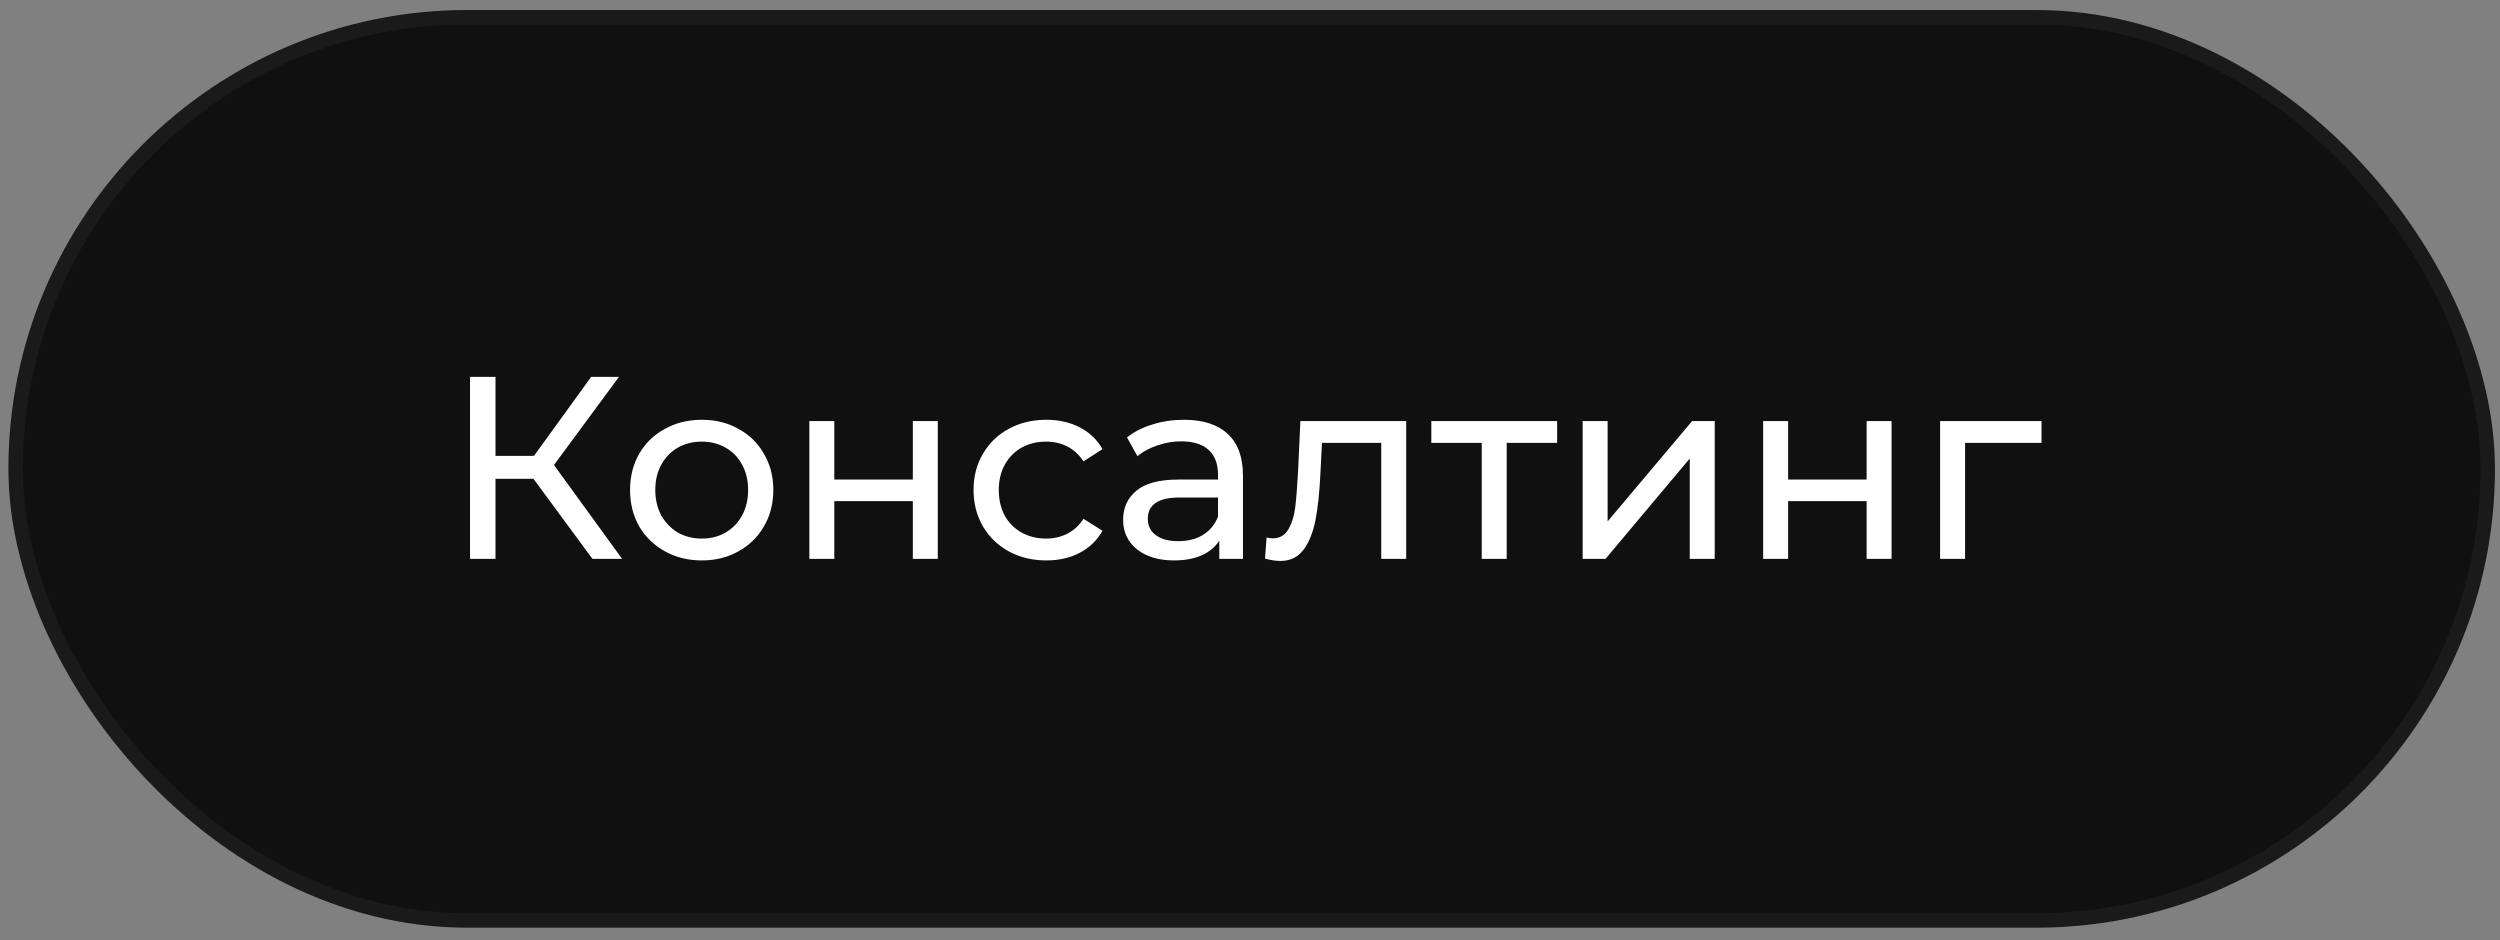
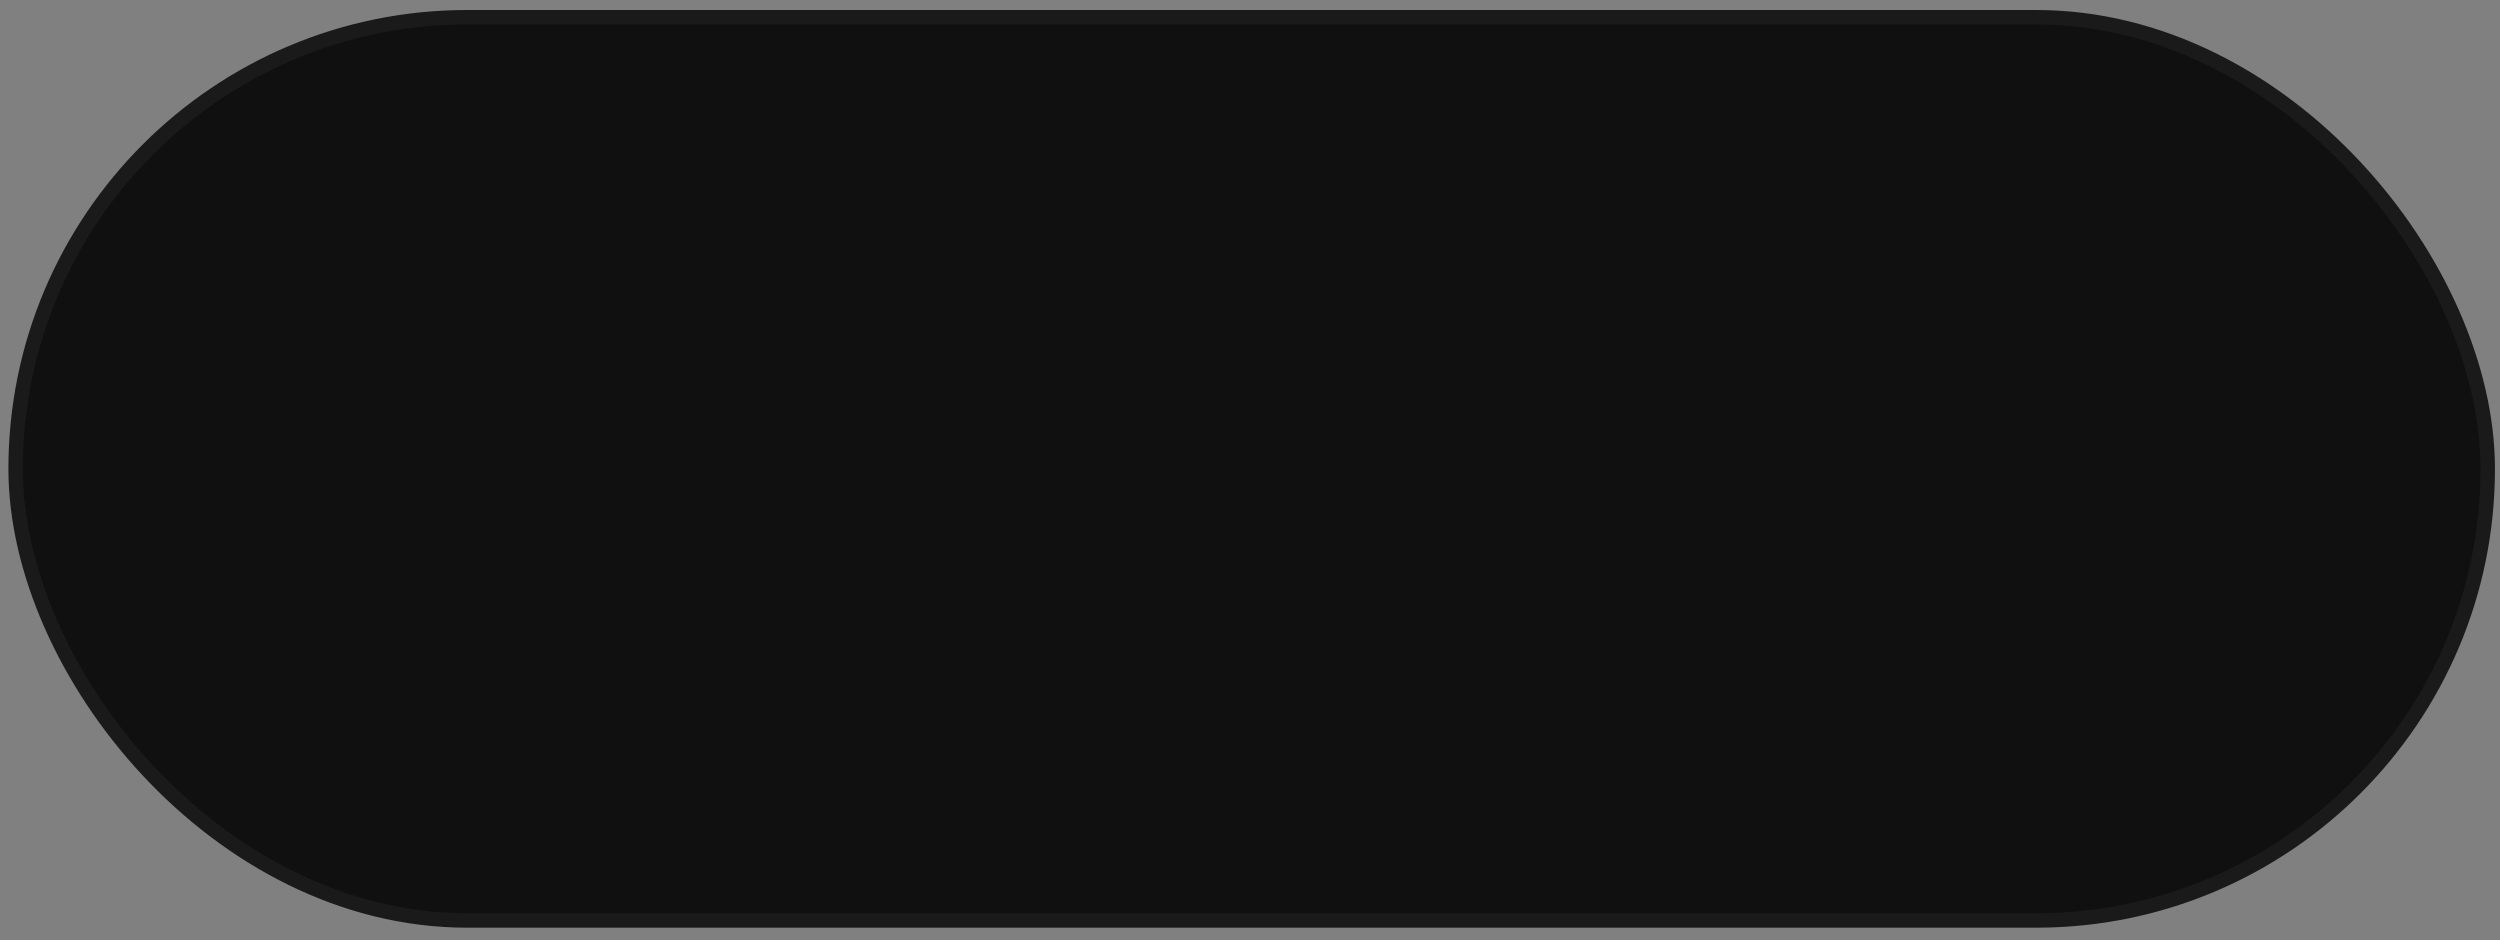
<svg xmlns="http://www.w3.org/2000/svg" width="125" height="47" viewBox="0 0 125 47" fill="none">
  <rect x="0" y="0" width="125" height="47" fill="#808080" stroke="none" />
  <rect x="0.781" y="0.861" width="123.606" height="45.163" rx="22.582" fill="#101010" />
  <rect x="0.781" y="0.861" width="123.606" height="45.163" rx="22.582" stroke="#1A1A1A" stroke-width="0.722" />
-   <path d="M26.672 23.939H24.775V27.943H23.501V18.844H24.775V22.795H26.698L29.558 18.844H30.949L27.699 23.25L31.105 27.943H29.623L26.672 23.939ZM35.091 28.021C34.407 28.021 33.791 27.869 33.245 27.566C32.699 27.262 32.27 26.846 31.958 26.318C31.655 25.781 31.503 25.174 31.503 24.498C31.503 23.822 31.655 23.22 31.958 22.691C32.27 22.154 32.699 21.738 33.245 21.444C33.791 21.14 34.407 20.989 35.091 20.989C35.776 20.989 36.387 21.14 36.924 21.444C37.47 21.738 37.894 22.154 38.198 22.691C38.51 23.22 38.666 23.822 38.666 24.498C38.666 25.174 38.51 25.781 38.198 26.318C37.894 26.846 37.47 27.262 36.924 27.566C36.387 27.869 35.776 28.021 35.091 28.021ZM35.091 26.929C35.533 26.929 35.927 26.829 36.274 26.63C36.629 26.422 36.907 26.136 37.106 25.772C37.305 25.399 37.405 24.975 37.405 24.498C37.405 24.022 37.305 23.601 37.106 23.237C36.907 22.865 36.629 22.579 36.274 22.379C35.927 22.18 35.533 22.081 35.091 22.081C34.649 22.081 34.251 22.18 33.895 22.379C33.549 22.579 33.271 22.865 33.063 23.237C32.864 23.601 32.764 24.022 32.764 24.498C32.764 24.975 32.864 25.399 33.063 25.772C33.271 26.136 33.549 26.422 33.895 26.63C34.251 26.829 34.649 26.929 35.091 26.929ZM40.468 21.054H41.715V23.978H45.641V21.054H46.889V27.943H45.641V25.057H41.715V27.943H40.468V21.054ZM52.318 28.021C51.616 28.021 50.988 27.869 50.433 27.566C49.887 27.262 49.458 26.846 49.146 26.318C48.834 25.781 48.678 25.174 48.678 24.498C48.678 23.822 48.834 23.22 49.146 22.691C49.458 22.154 49.887 21.738 50.433 21.444C50.988 21.14 51.616 20.989 52.318 20.989C52.942 20.989 53.496 21.114 53.981 21.366C54.475 21.617 54.857 21.981 55.125 22.457L54.176 23.068C53.96 22.739 53.691 22.492 53.371 22.327C53.05 22.163 52.695 22.081 52.305 22.081C51.854 22.081 51.447 22.18 51.083 22.379C50.728 22.579 50.446 22.865 50.238 23.237C50.039 23.601 49.939 24.022 49.939 24.498C49.939 24.983 50.039 25.412 50.238 25.785C50.446 26.149 50.728 26.431 51.083 26.63C51.447 26.829 51.854 26.929 52.305 26.929C52.695 26.929 53.05 26.846 53.371 26.682C53.691 26.517 53.96 26.27 54.176 25.941L55.125 26.539C54.857 27.015 54.475 27.384 53.981 27.644C53.496 27.895 52.942 28.021 52.318 28.021ZM59.198 20.989C60.151 20.989 60.879 21.223 61.381 21.691C61.893 22.158 62.148 22.856 62.148 23.783V27.943H60.965V27.033C60.758 27.354 60.459 27.601 60.069 27.774C59.687 27.938 59.232 28.021 58.704 28.021C57.932 28.021 57.313 27.834 56.845 27.462C56.386 27.089 56.156 26.6 56.156 25.993C56.156 25.386 56.377 24.901 56.819 24.537C57.261 24.165 57.963 23.978 58.925 23.978H60.9V23.731C60.9 23.194 60.745 22.782 60.432 22.496C60.12 22.21 59.661 22.067 59.055 22.067C58.647 22.067 58.249 22.137 57.859 22.275C57.469 22.405 57.14 22.583 56.871 22.808L56.351 21.872C56.706 21.587 57.131 21.37 57.625 21.223C58.119 21.067 58.643 20.989 59.198 20.989ZM58.912 27.059C59.388 27.059 59.8 26.955 60.147 26.747C60.493 26.53 60.745 26.227 60.9 25.837V24.875H58.977C57.919 24.875 57.391 25.23 57.391 25.941C57.391 26.288 57.525 26.561 57.794 26.76C58.062 26.959 58.435 27.059 58.912 27.059ZM70.31 21.054V27.943H69.062V22.145H66.098L66.02 23.679C65.977 24.607 65.894 25.382 65.773 26.006C65.652 26.621 65.453 27.115 65.175 27.488C64.898 27.86 64.512 28.047 64.018 28.047C63.793 28.047 63.537 28.008 63.251 27.93L63.329 26.877C63.442 26.903 63.546 26.916 63.641 26.916C63.988 26.916 64.248 26.764 64.421 26.461C64.595 26.158 64.707 25.798 64.759 25.382C64.811 24.966 64.859 24.372 64.902 23.601L65.019 21.054H70.31ZM77.857 22.145H75.335V27.943H74.087V22.145H71.566V21.054H77.857V22.145ZM79.133 21.054H80.381V26.071L84.605 21.054H85.736V27.943H84.488V22.925L80.277 27.943H79.133V21.054ZM88.158 21.054H89.406V23.978H93.331V21.054H94.579V27.943H93.331V25.057H89.406V27.943H88.158V21.054ZM102.075 22.145H98.254V27.943H97.006V21.054H102.075V22.145Z" fill="white" />
</svg>